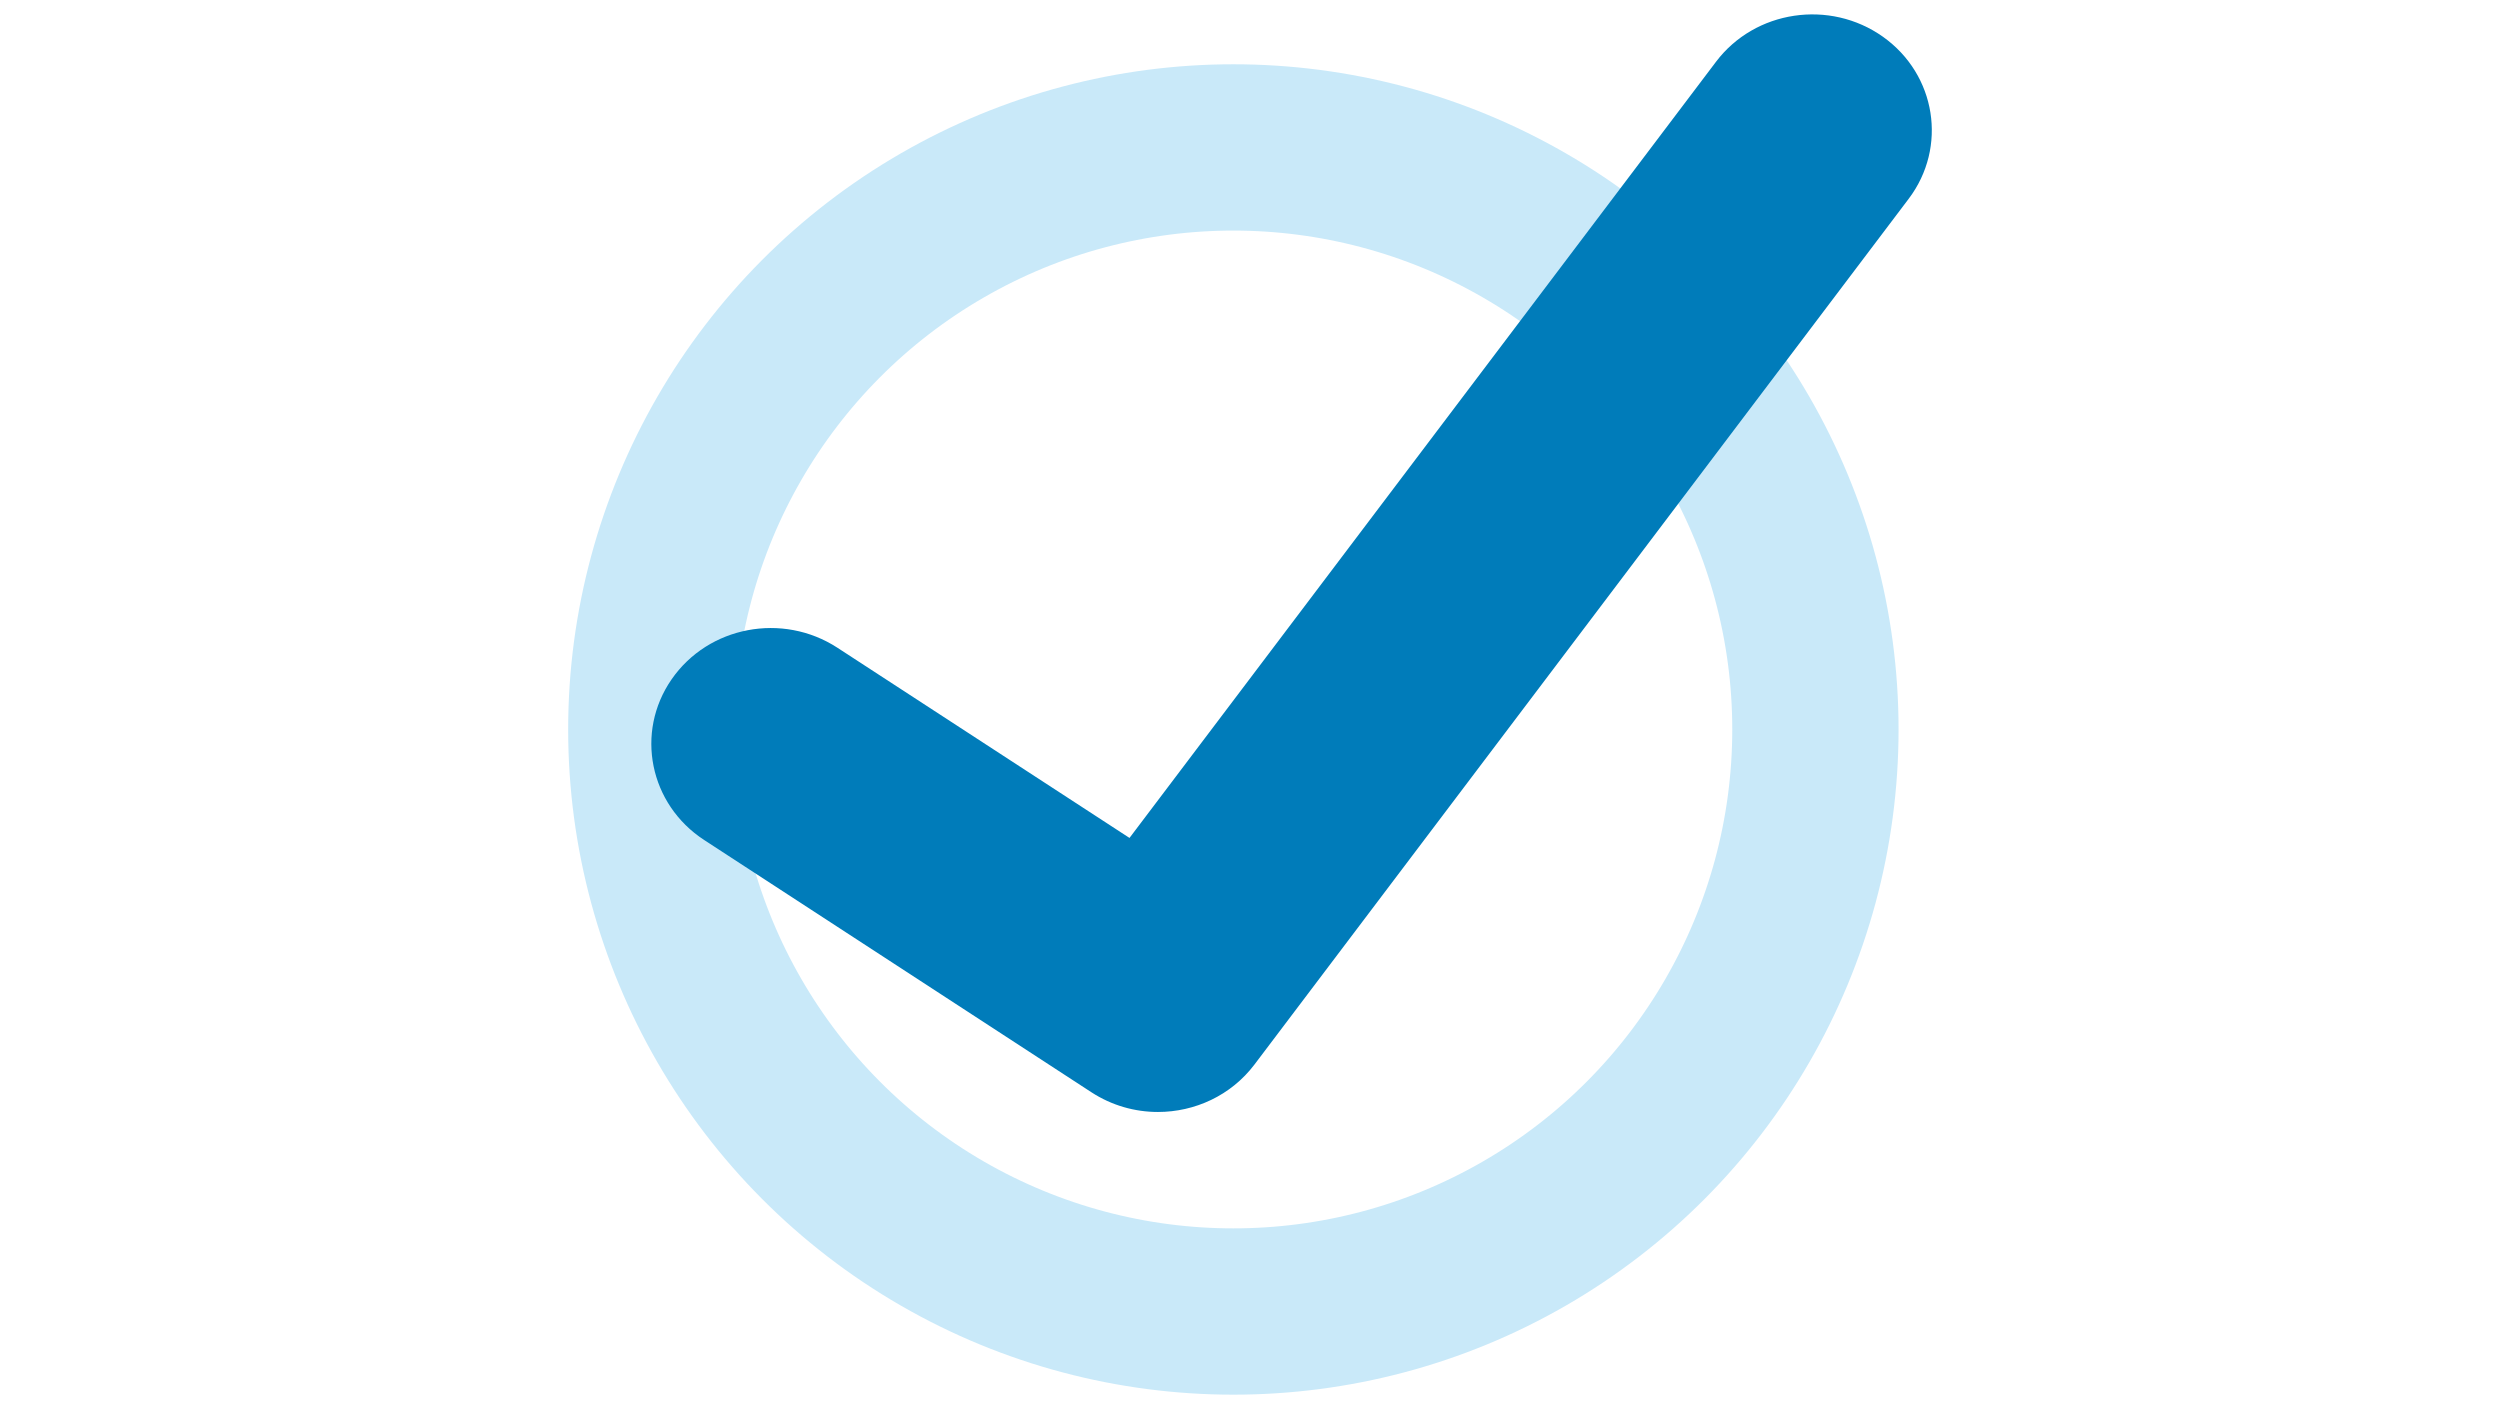
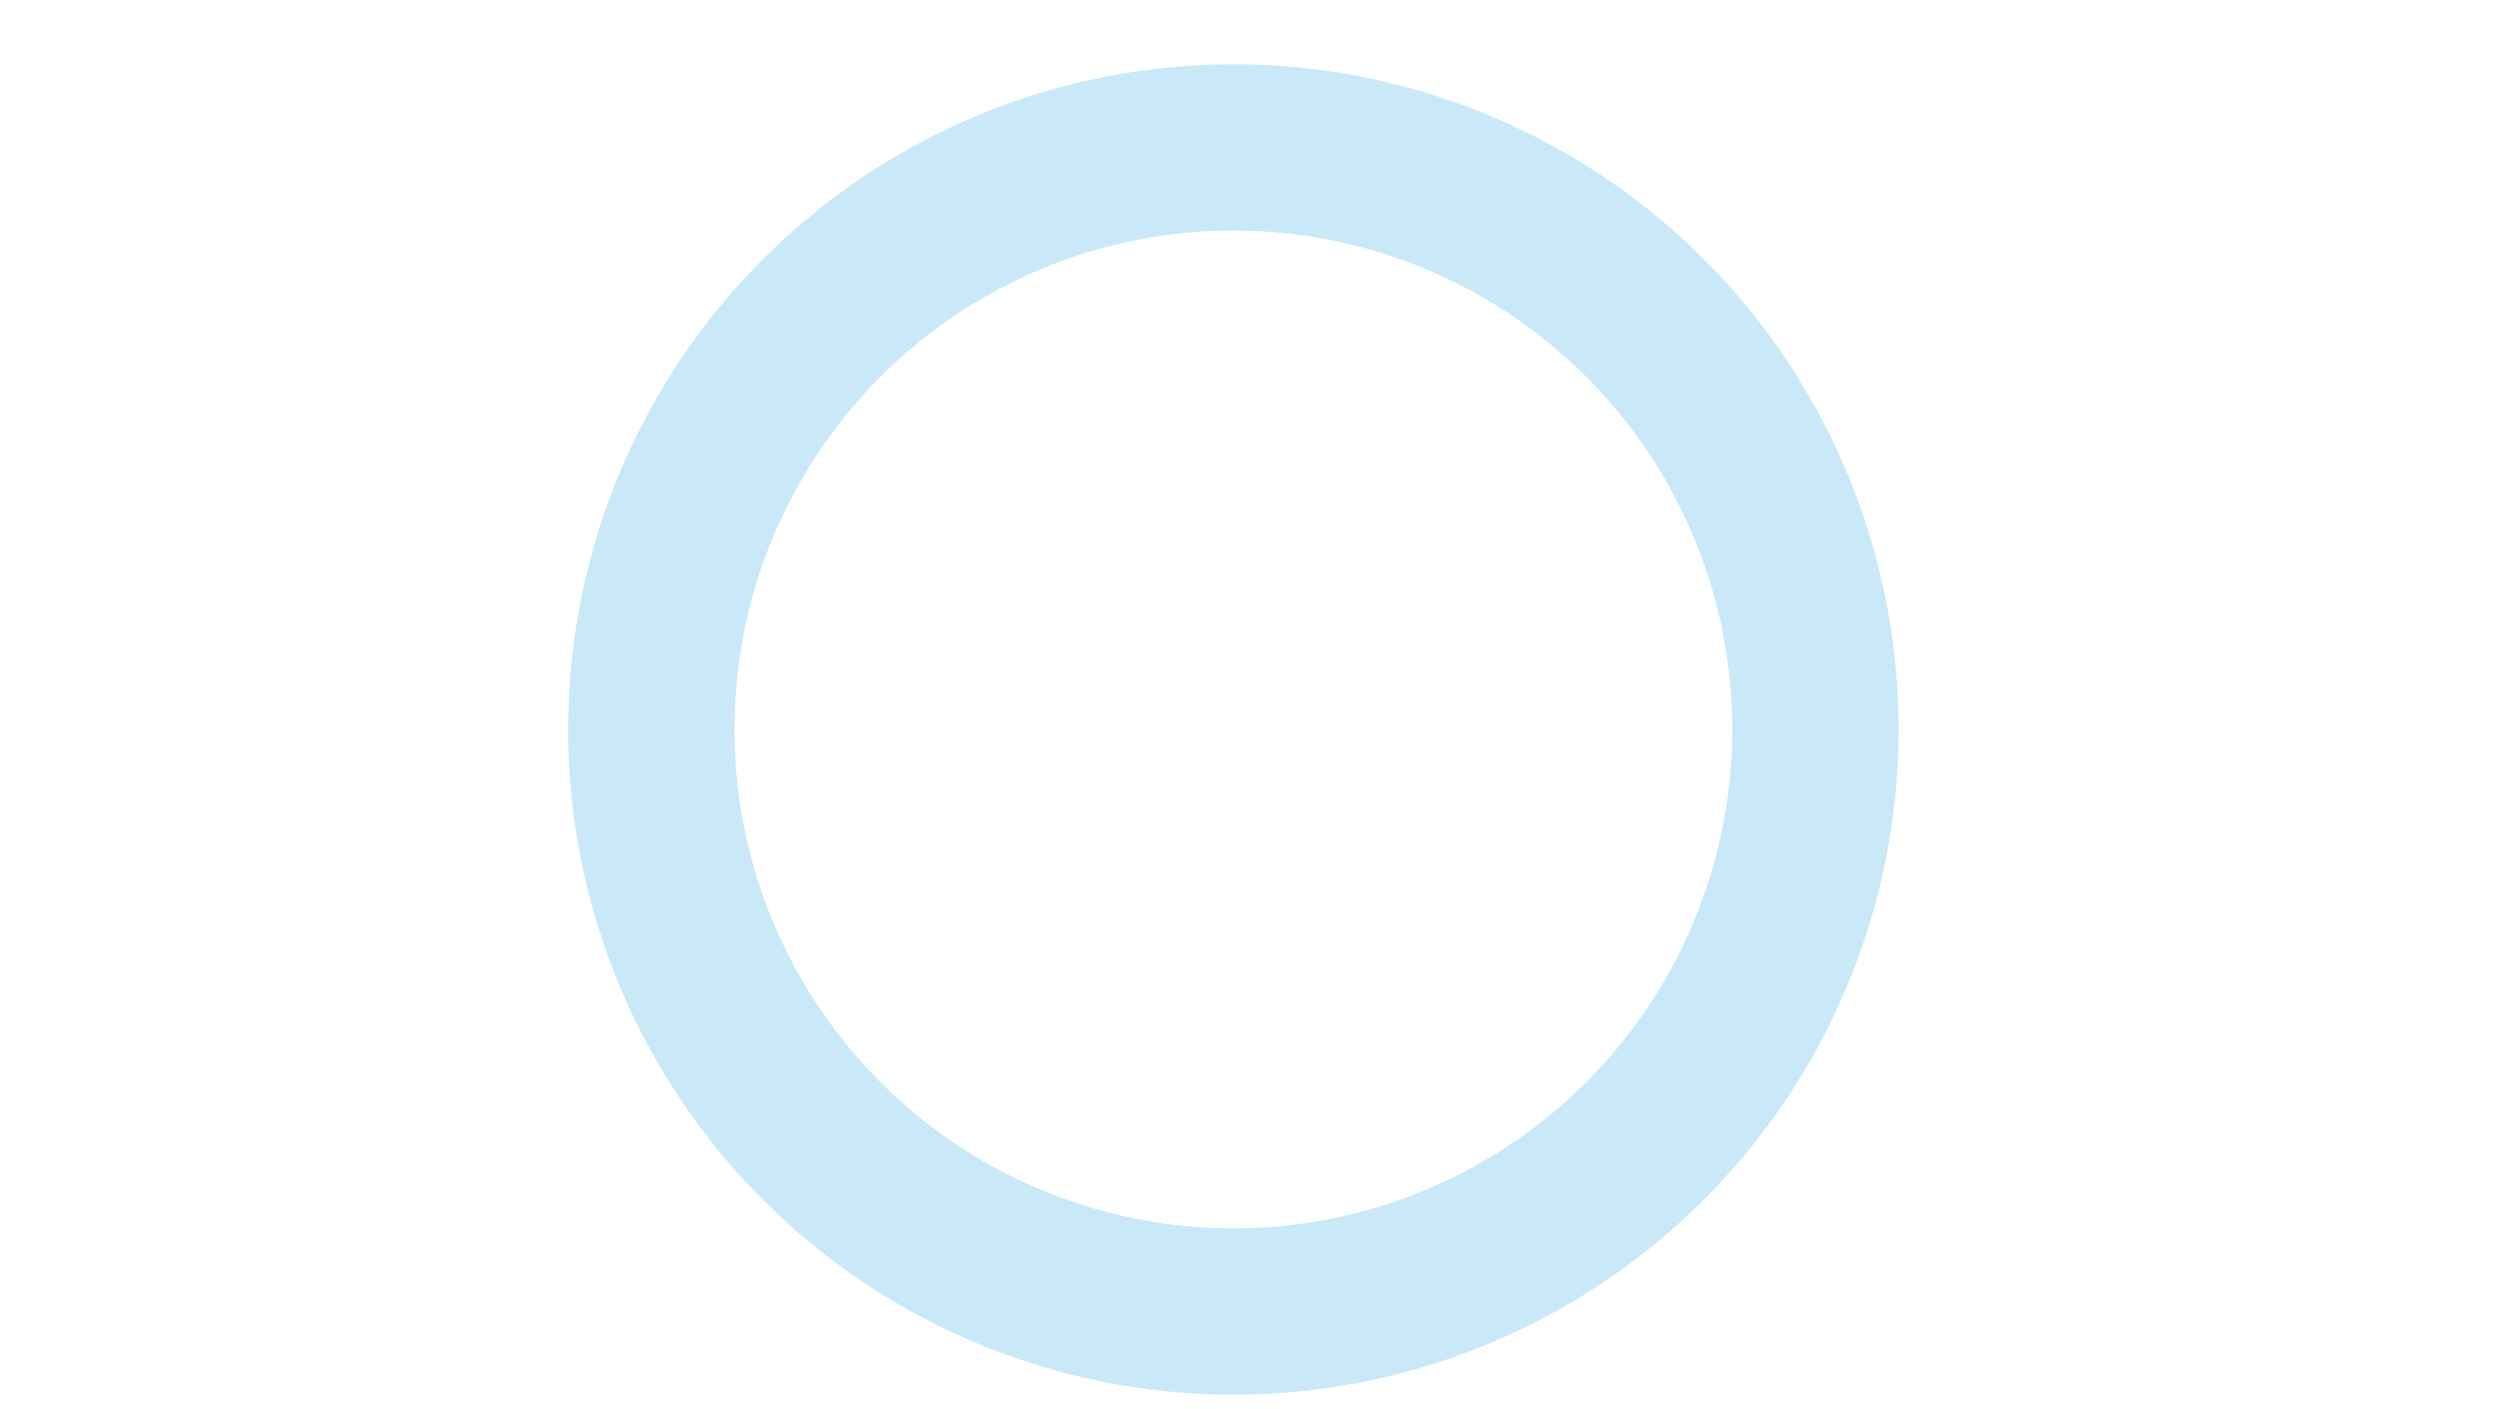
<svg xmlns="http://www.w3.org/2000/svg" width="110" height="62" viewBox="0 0 110 62" fill="none">
  <circle cx="54.268" cy="32.097" r="25.61" stroke="#C9E9F9" stroke-width="7.317" />
-   <path d="M30.984 36.961L48.023 48.06C48.921 48.645 49.94 48.927 50.949 48.927C52.57 48.927 54.163 48.203 55.193 46.844L83.983 8.746C85.699 6.475 85.192 3.283 82.852 1.619C80.509 -0.043 77.221 0.447 75.505 2.717L49.698 36.869L36.844 28.499C34.435 26.933 31.173 27.548 29.552 29.889C27.933 32.224 28.575 35.391 30.984 36.961Z" fill="#007CBA" />
</svg>